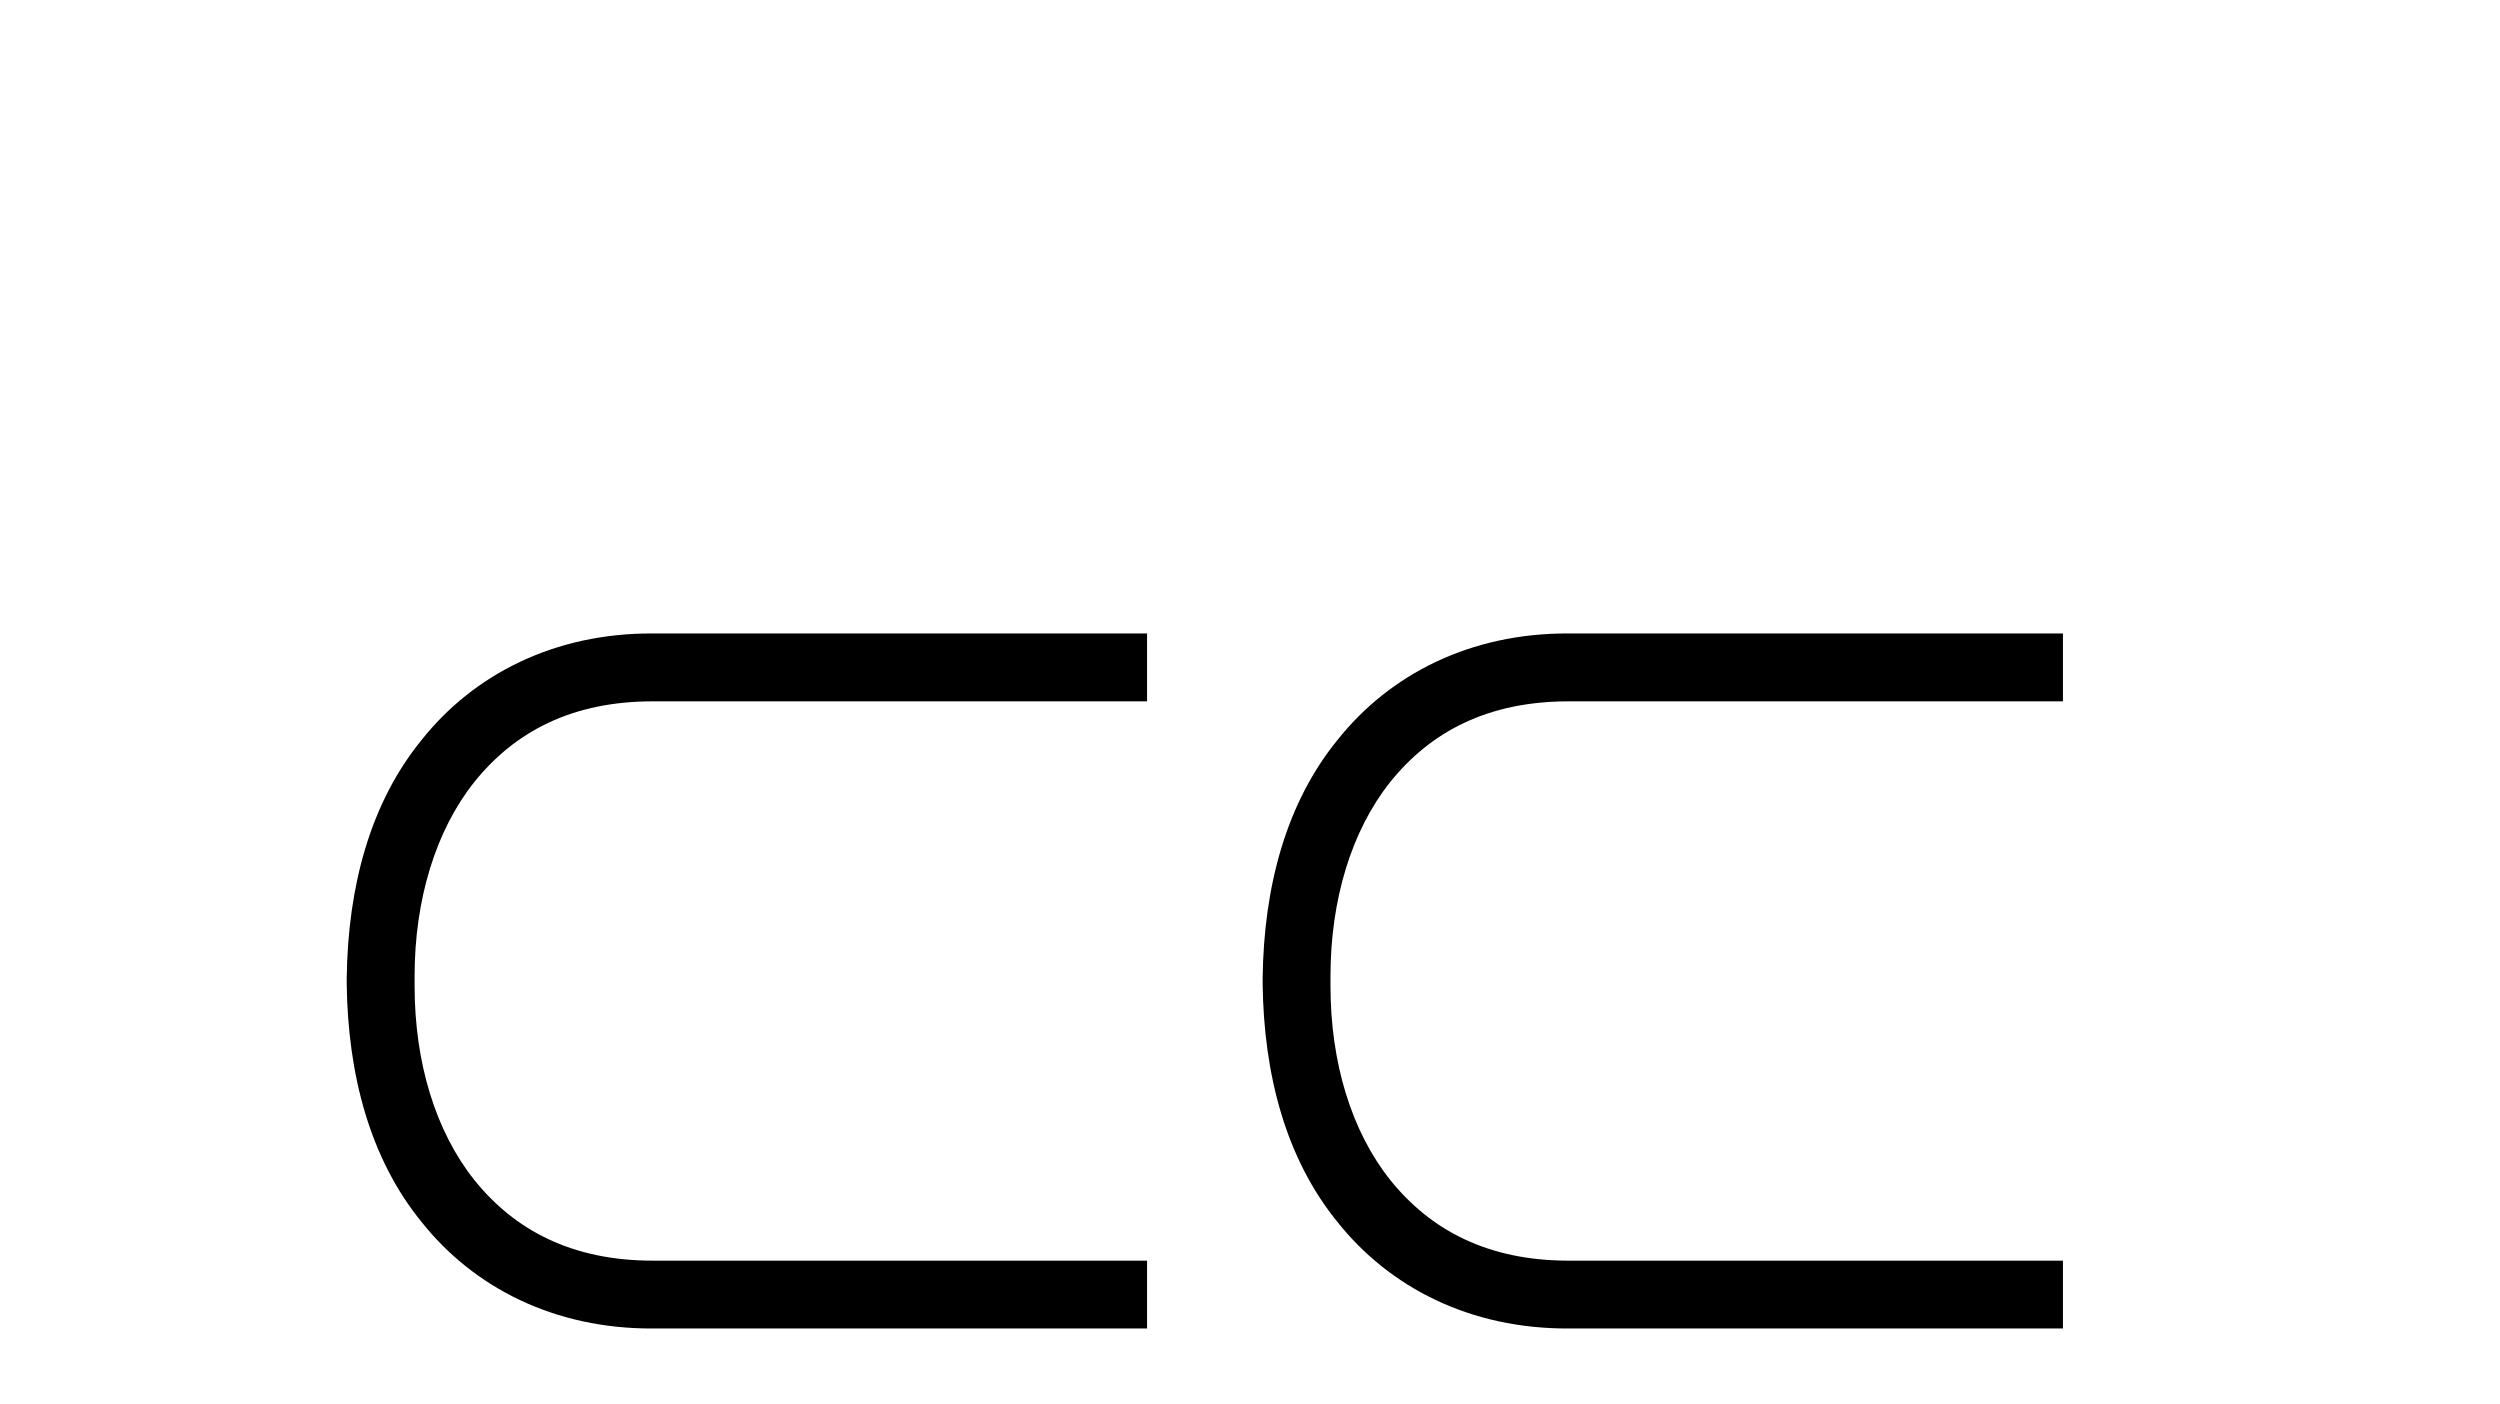
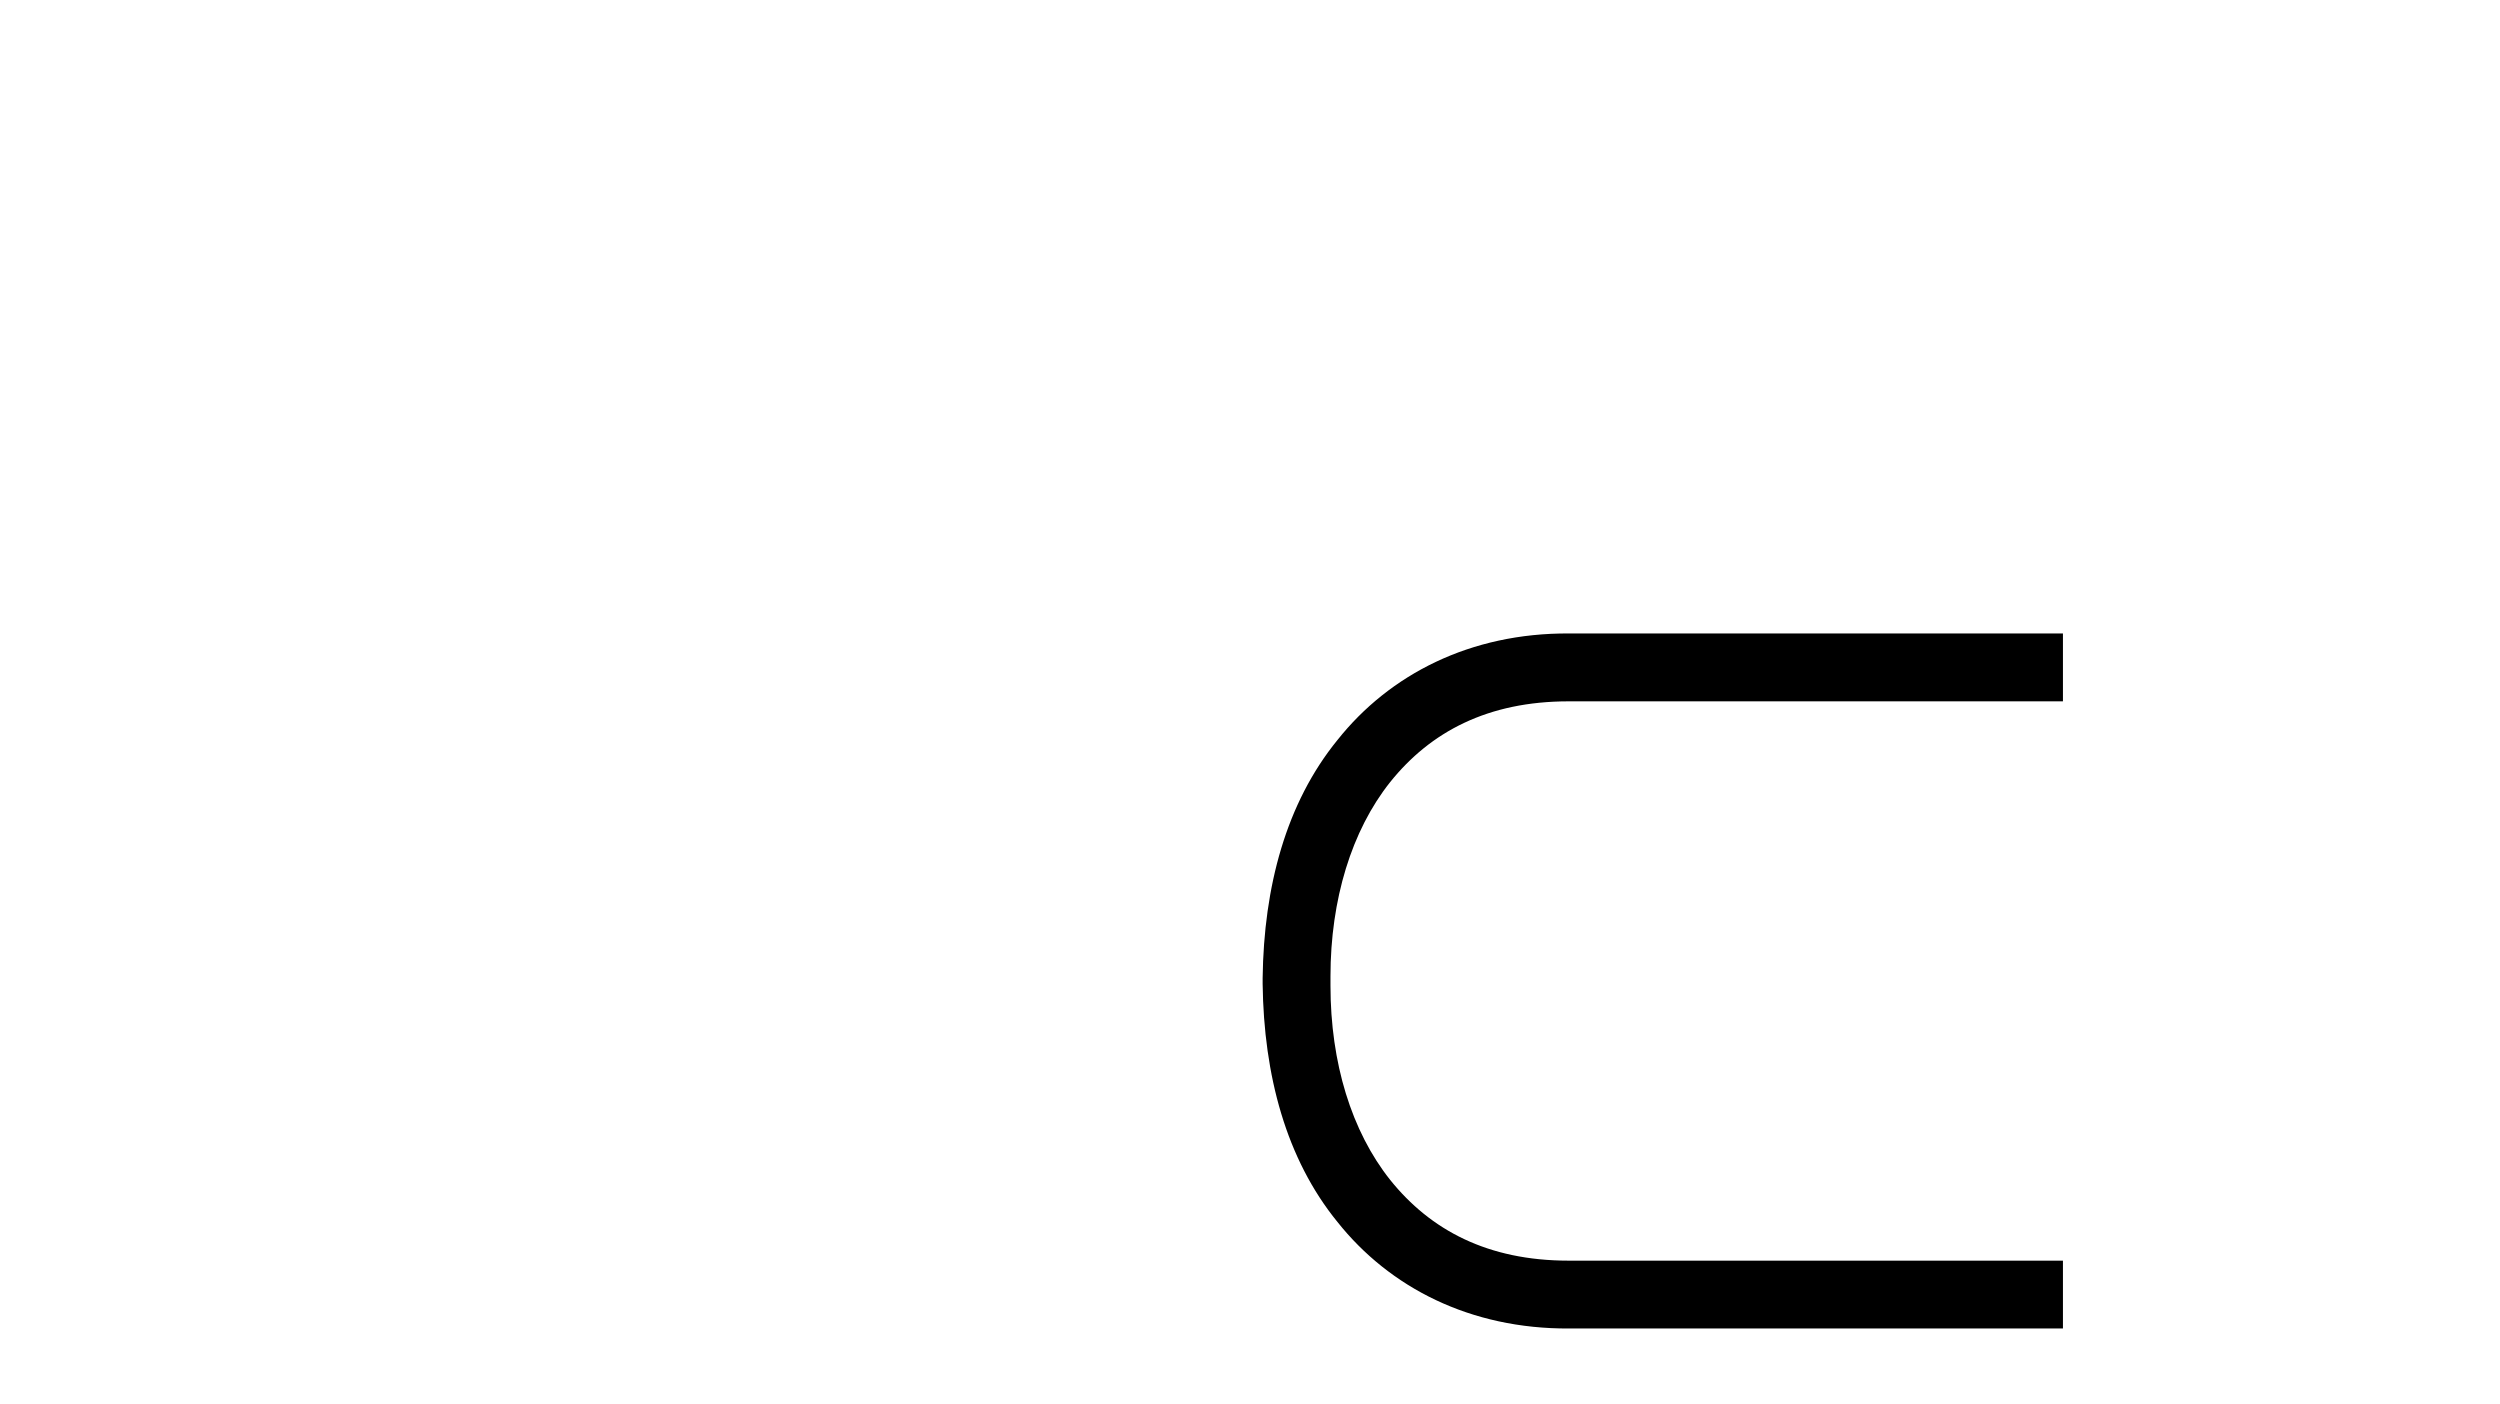
<svg xmlns="http://www.w3.org/2000/svg" width="73.0" height="41.0">
-   <path d="M 10.124 28.73 C 10.158 31.395 10.807 33.838 12.311 35.683 C 13.831 37.596 16.189 38.809 19.076 38.792 L 33.494 38.792 L 33.494 36.811 L 19.059 36.811 C 16.701 36.811 15.027 35.922 13.848 34.453 C 12.721 33.035 12.106 31.036 12.106 28.782 L 12.106 28.508 C 12.106 26.27 12.721 24.254 13.848 22.837 C 15.027 21.367 16.701 20.479 19.059 20.479 L 33.494 20.479 L 33.494 18.497 L 19.076 18.497 C 16.189 18.48 13.831 19.693 12.311 21.607 C 10.807 23.452 10.158 25.894 10.124 28.559 Z" style="fill:#000000;stroke:none" />
  <path d="M 36.869 28.73 C 36.903 31.395 37.552 33.838 39.055 35.683 C 40.576 37.596 42.933 38.809 45.82 38.792 L 60.238 38.792 L 60.238 36.811 L 45.803 36.811 C 43.446 36.811 41.771 35.922 40.593 34.453 C 39.465 33.035 38.85 31.036 38.85 28.782 L 38.85 28.508 C 38.85 26.27 39.465 24.254 40.593 22.837 C 41.771 21.367 43.446 20.479 45.803 20.479 L 60.238 20.479 L 60.238 18.497 L 45.82 18.497 C 42.933 18.48 40.576 19.693 39.055 21.607 C 37.552 23.452 36.903 25.894 36.869 28.559 Z" style="fill:#000000;stroke:none" />
</svg>